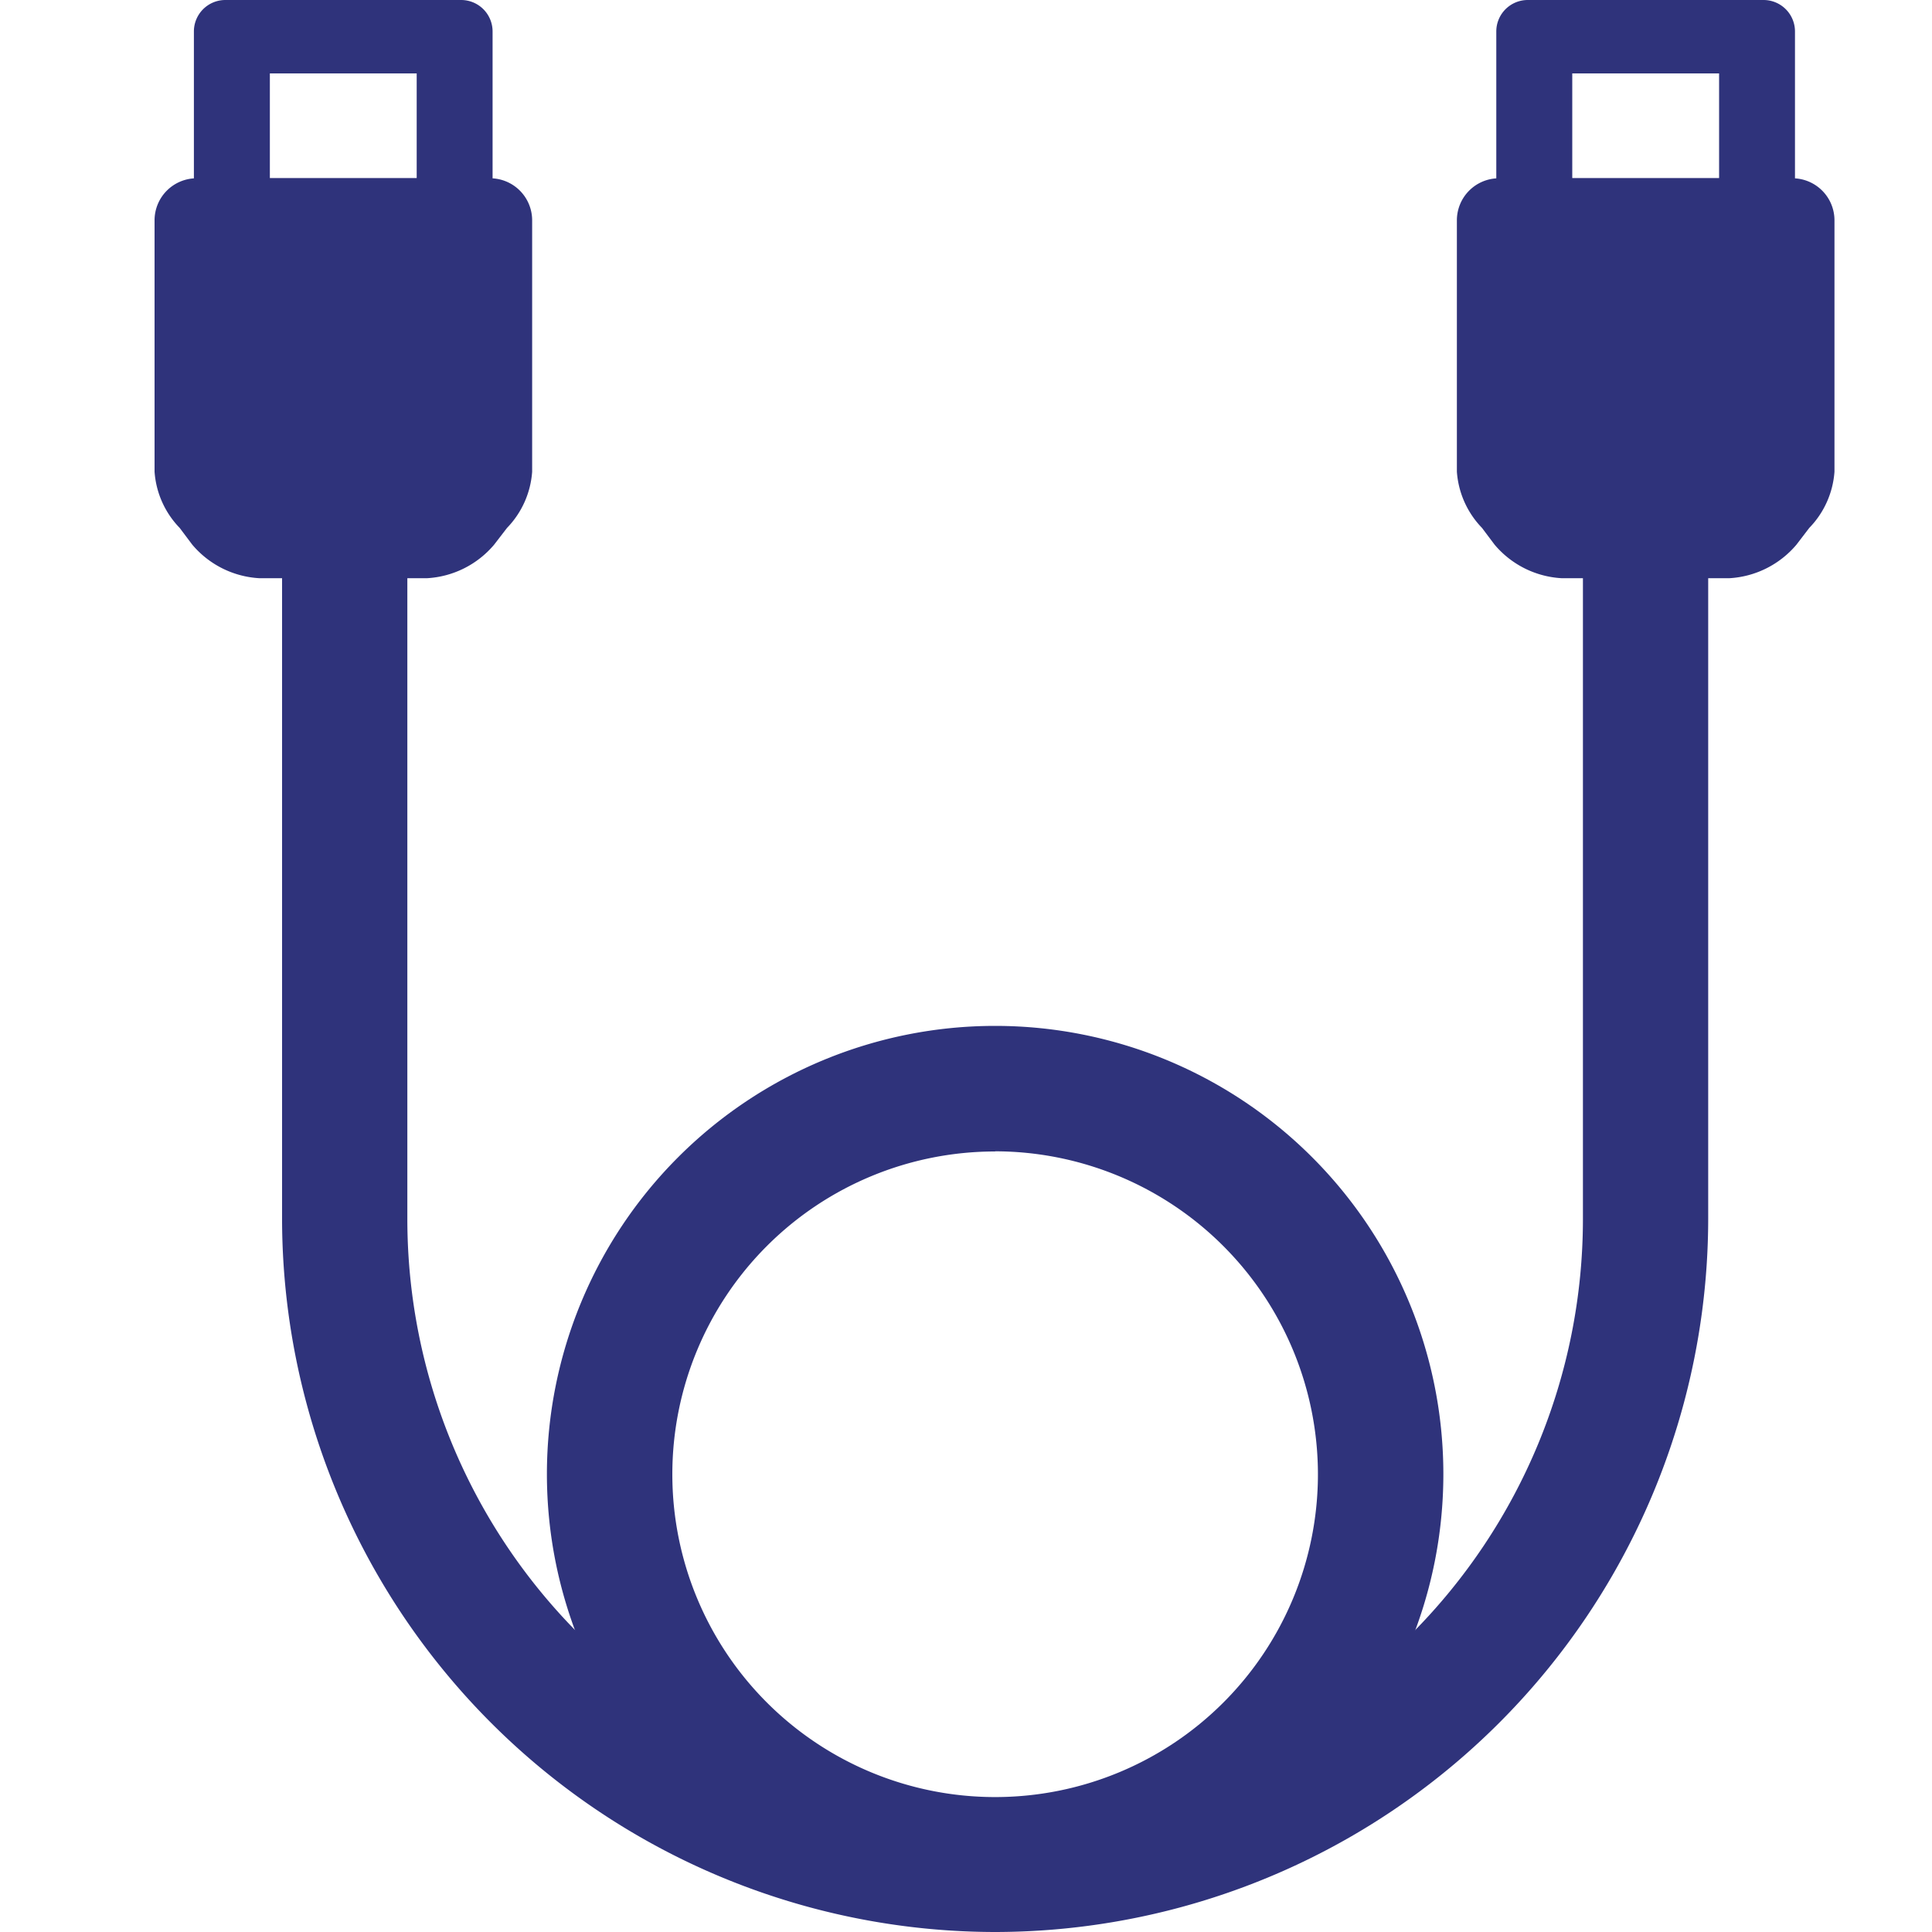
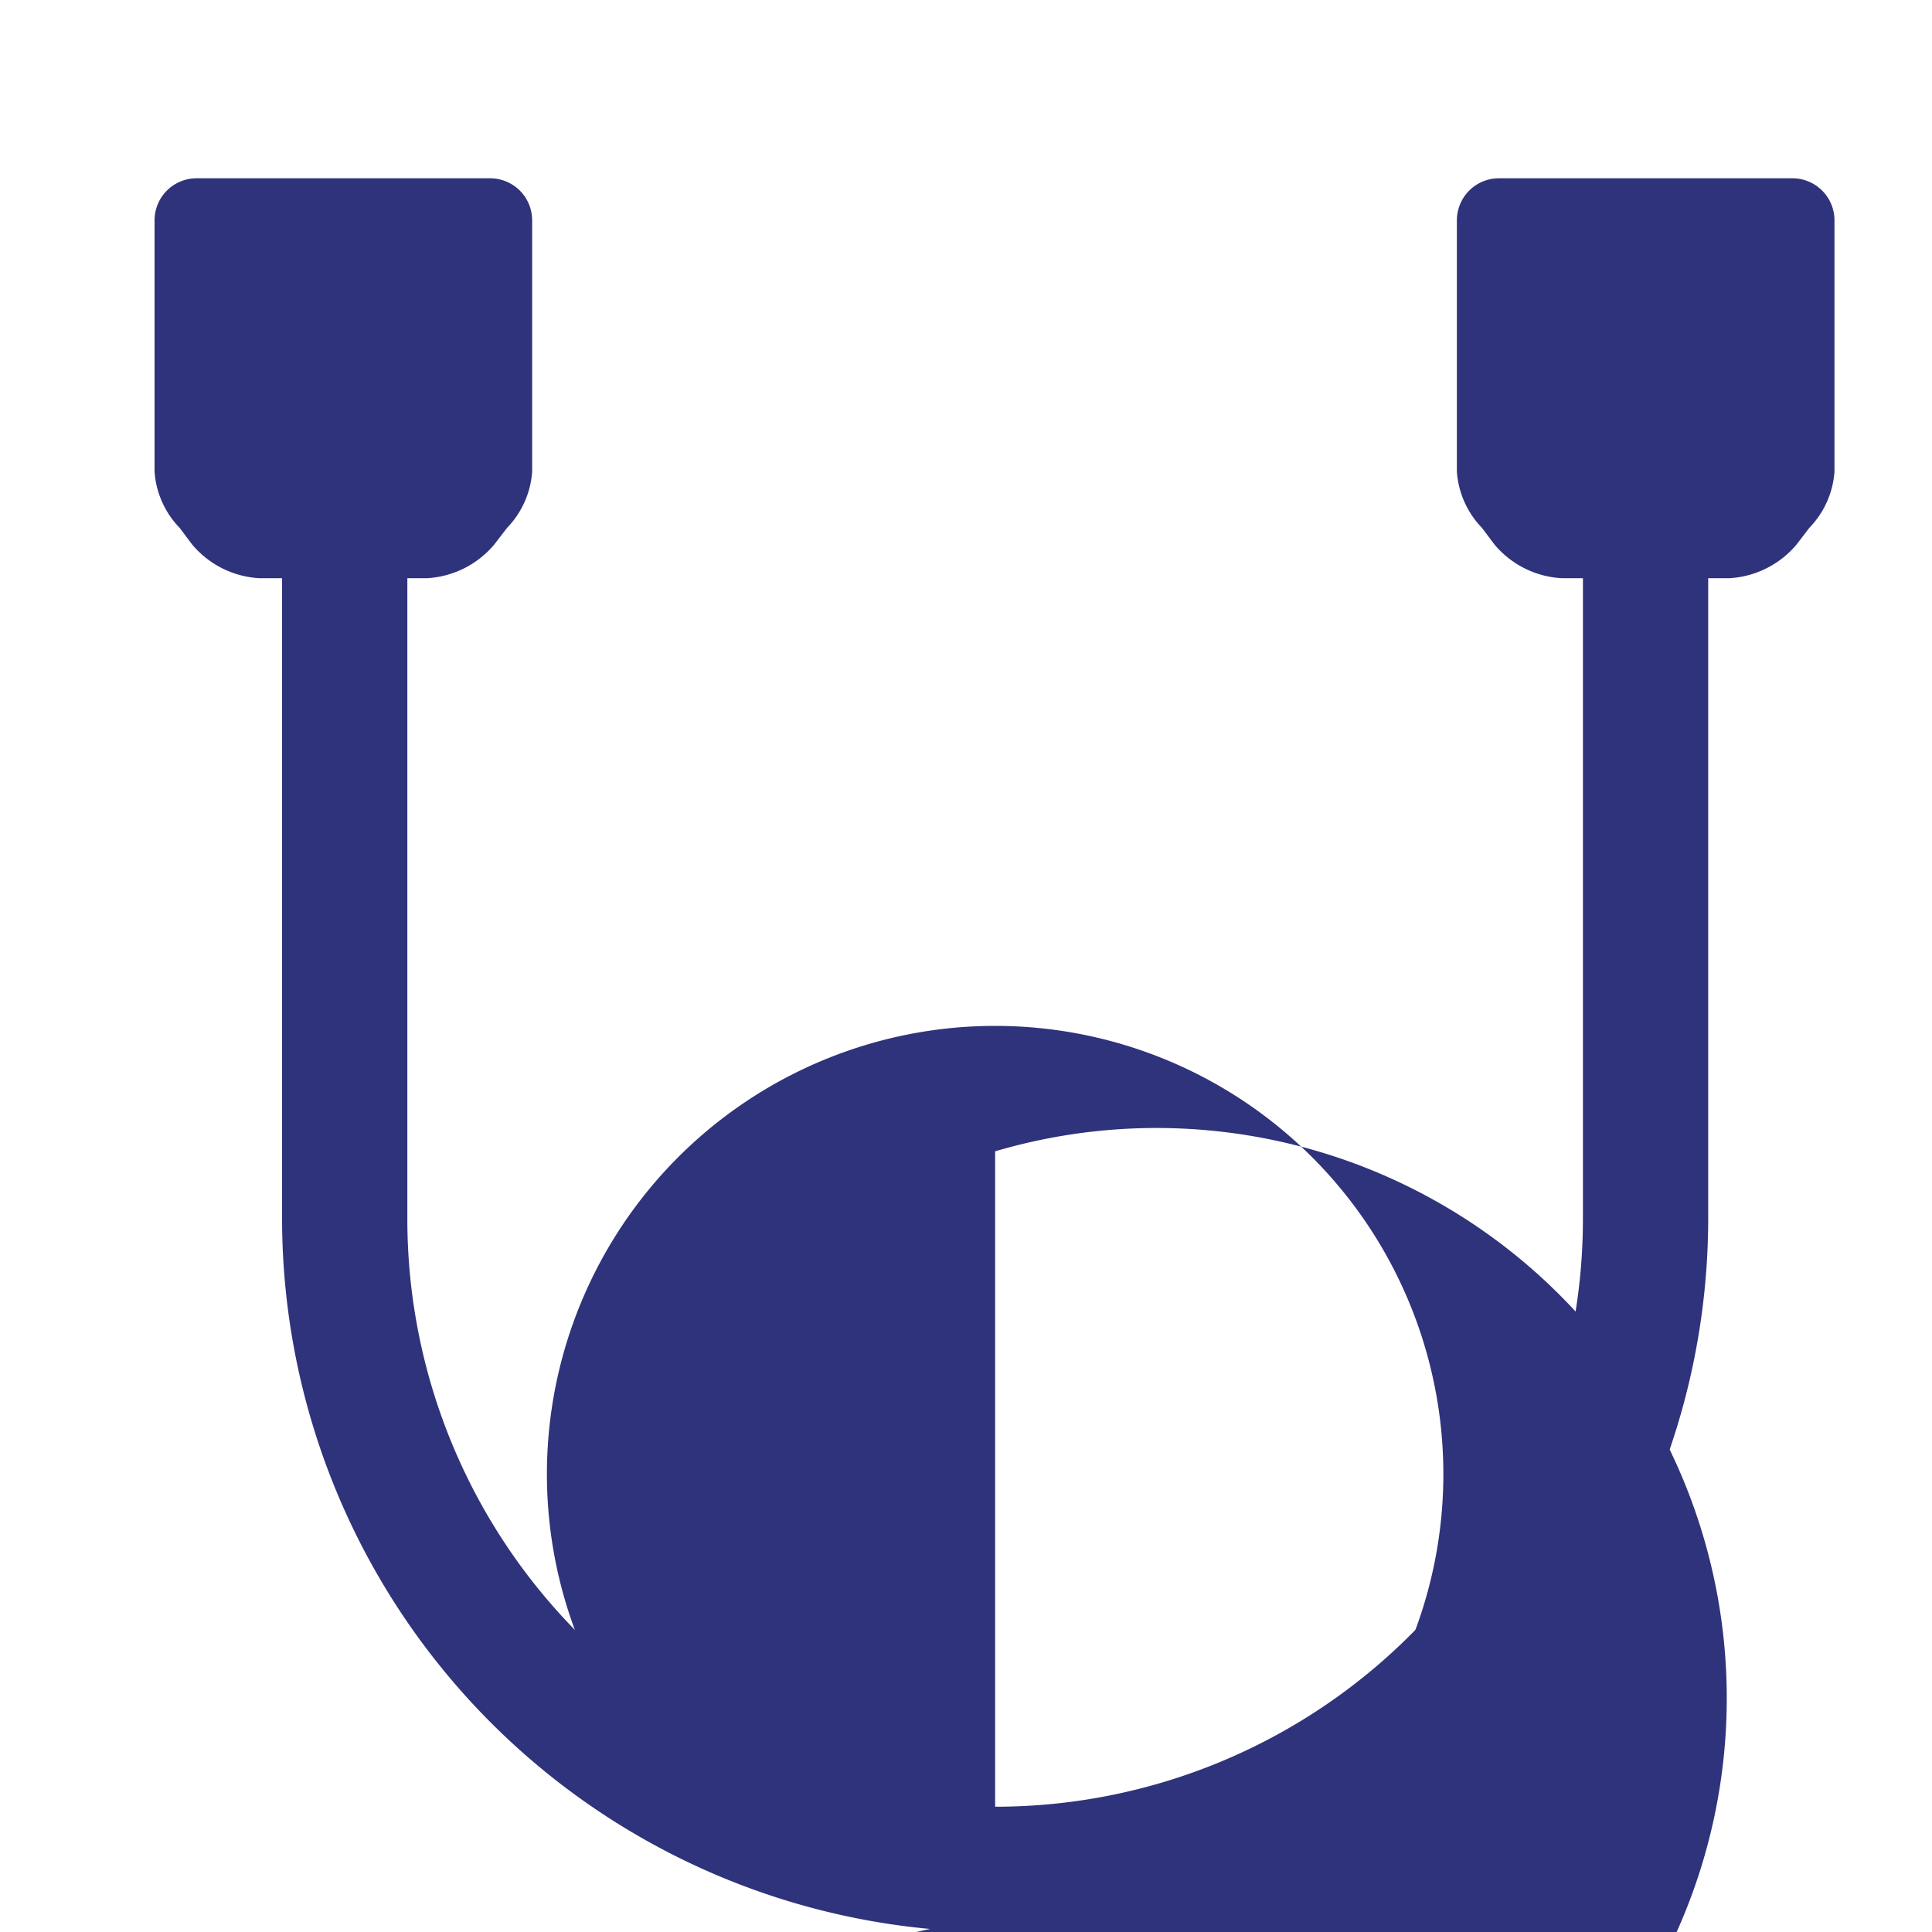
<svg xmlns="http://www.w3.org/2000/svg" width="25" height="25" viewBox="0 0 25 25">
  <defs>
    <clipPath id="a">
      <rect width="25" height="25" transform="translate(5821 966)" fill="#07a42b" />
    </clipPath>
  </defs>
  <g transform="translate(-5821 -966)" clip-path="url(#a)">
    <g transform="translate(5170.876 541.294)">
      <g transform="translate(653.774 432.063)">
        <path d="M669.125,477.016a9.237,9.237,0,0,1-9.227-9.227v-8.416h1.621v8.416a7.606,7.606,0,0,0,15.212,0v-8.416h1.621v8.416A9.237,9.237,0,0,1,669.125,477.016Z" transform="translate(-659.898 -459.373)" fill="#2f337b" />
      </g>
      <g transform="translate(657.203 437.985)">
-         <path d="M681.854,498.877a5.8,5.8,0,1,1,5.8-5.8A5.8,5.8,0,0,1,681.854,498.877Zm0-9.975a4.177,4.177,0,1,0,4.177,4.177A4.182,4.182,0,0,0,681.854,488.9Z" transform="translate(-676.056 -487.281)" fill="#2f337b" />
+         <path d="M681.854,498.877a5.8,5.8,0,1,1,5.8-5.8A5.8,5.8,0,0,1,681.854,498.877Za4.177,4.177,0,1,0,4.177,4.177A4.182,4.182,0,0,0,681.854,488.9Z" transform="translate(-676.056 -487.281)" fill="#2f337b" />
      </g>
      <path d="M656.518,440.313a1.226,1.226,0,0,1-.868.434h-2.17a1.225,1.225,0,0,1-.868-.434l-.163-.217a1.16,1.16,0,0,1-.325-.727v-3.255a.544.544,0,0,1,.543-.542h3.8a.544.544,0,0,1,.543.542v3.255a1.161,1.161,0,0,1-.325.727Z" transform="translate(0 -8.559)" fill="#2f337b" />
-       <path d="M657.979,424.706h-3.051a.407.407,0,0,0-.407.407v2.441a.407.407,0,0,0,.407.407h3.051a.407.407,0,0,0,.407-.407v-2.441A.407.407,0,0,0,657.979,424.706Zm-2.475,2.306v-1.356h1.9v1.356Z" transform="translate(-1.888)" fill="#2f337b" />
      <path d="M735.929,440.313a1.227,1.227,0,0,1-.868.434h-2.17a1.224,1.224,0,0,1-.868-.434l-.163-.217a1.162,1.162,0,0,1-.325-.727v-3.255a.544.544,0,0,1,.543-.542h3.8a.544.544,0,0,1,.543.542v3.255a1.16,1.16,0,0,1-.326.727Z" transform="translate(-62.559 -8.559)" fill="#2f337b" />
-       <path d="M737.39,424.706h-3.051a.407.407,0,0,0-.407.407v2.441a.407.407,0,0,0,.407.407h3.051a.407.407,0,0,0,.407-.407v-2.441A.407.407,0,0,0,737.39,424.706Zm-2.475,2.306v-1.356h1.9v1.356Z" transform="translate(-64.446)" fill="#2f337b" />
    </g>
  </g>
</svg>